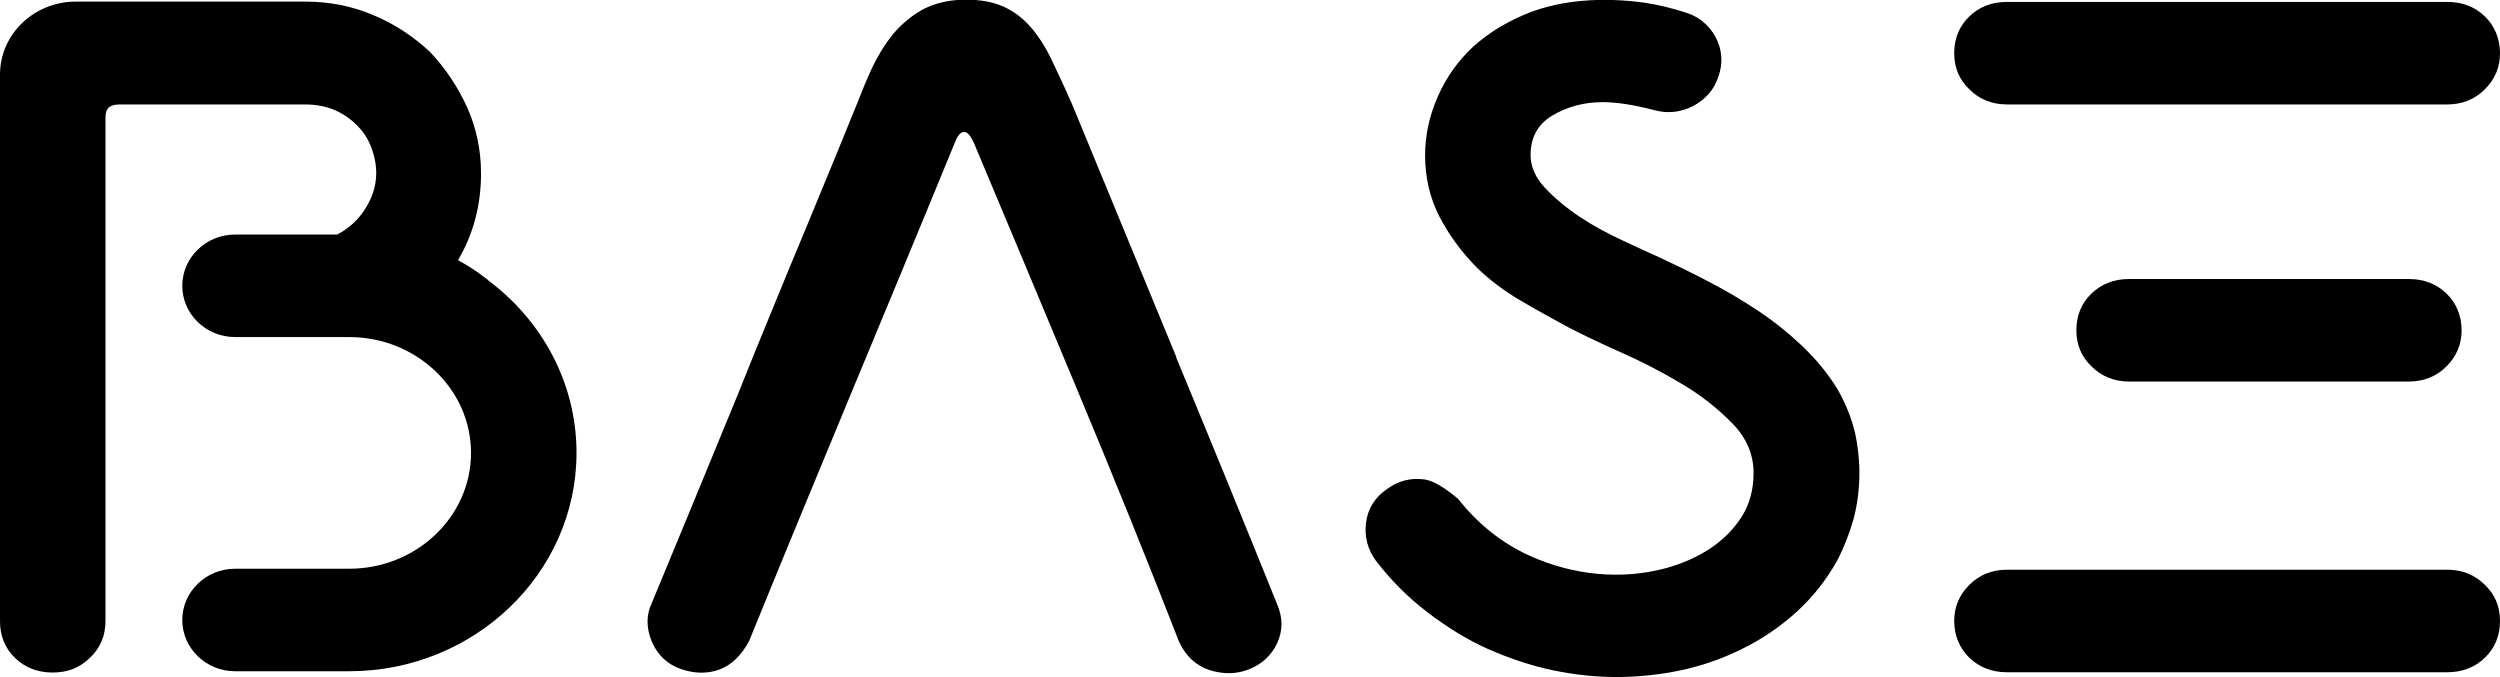
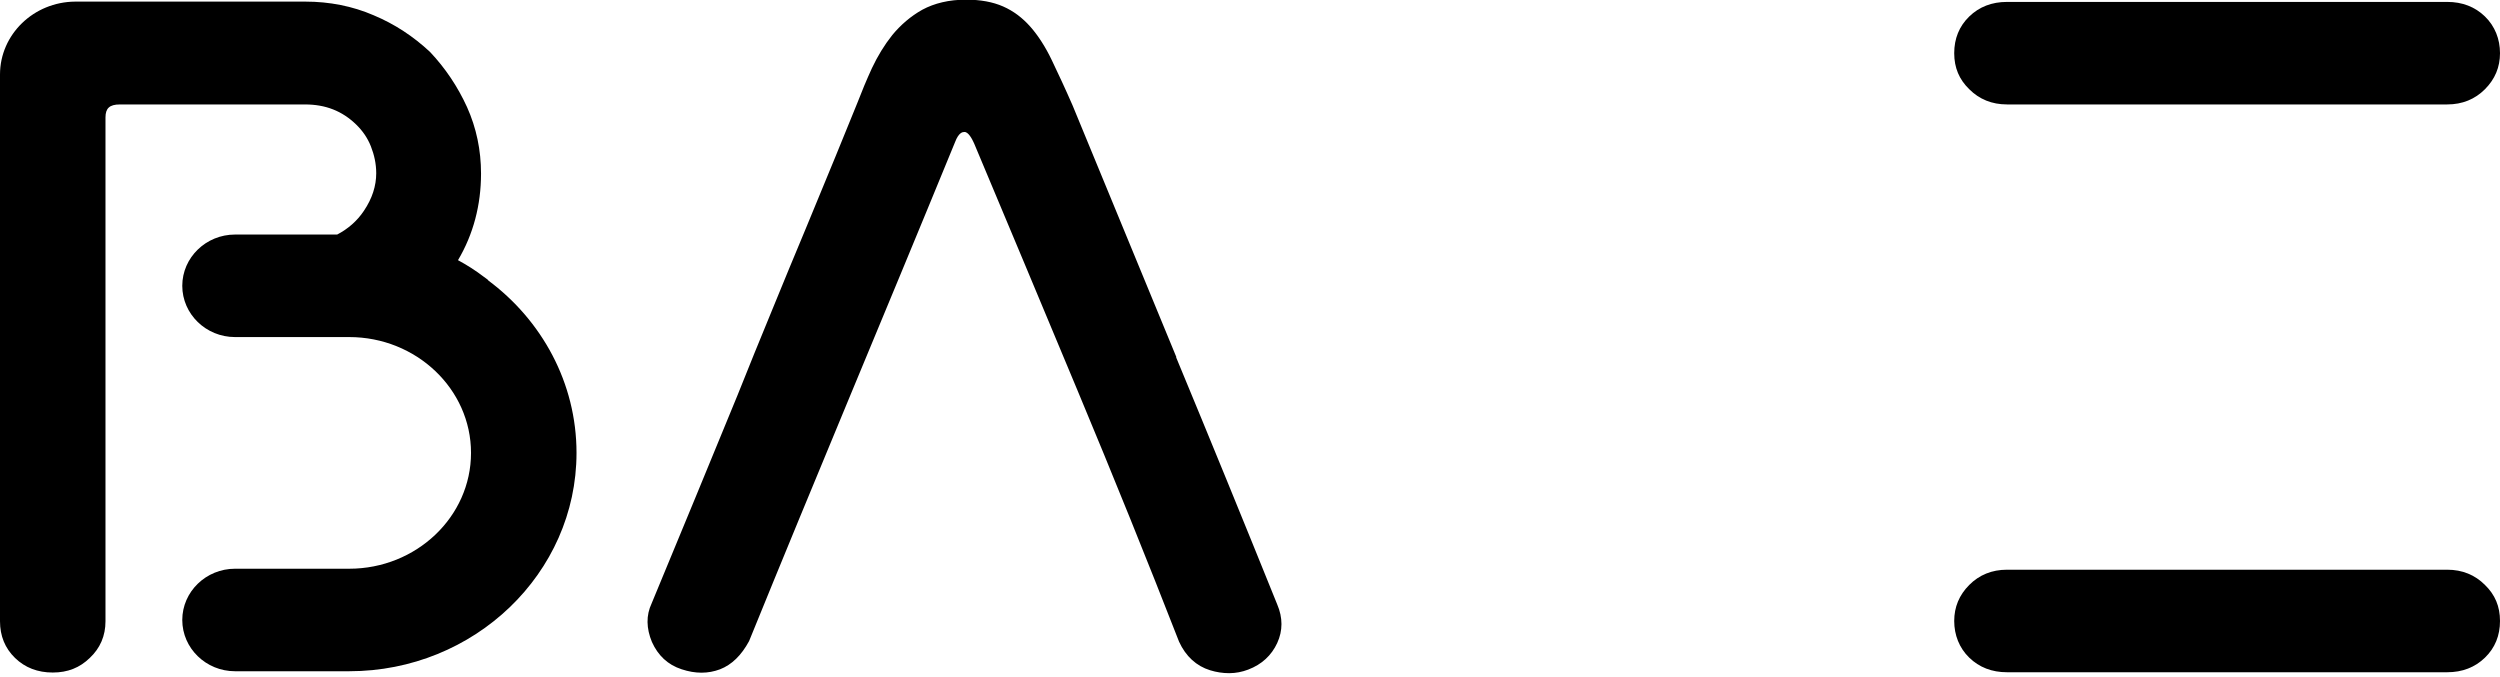
<svg xmlns="http://www.w3.org/2000/svg" width="155" height="42" viewBox="0 0 155 42" fill="none">
  <g clip-path="url(#clip0_706_10)">
    <path d="M124.431 6.475H151.73C152.662 6.475 153.448 6.154 154.069 5.53C154.69 4.907 155 4.162 155 3.297C155 2.432 154.69 1.628 154.069 1.024C153.448 0.421 152.662 0.119 151.73 0.119H124.431C123.499 0.119 122.713 0.421 122.092 1.024C121.471 1.628 121.161 2.392 121.161 3.297C121.161 4.202 121.471 4.927 122.092 5.53C122.713 6.154 123.499 6.475 124.431 6.475Z" fill="black" />
-     <path d="M132.005 23.655H149.35C150.281 23.655 151.067 23.333 151.688 22.71C152.309 22.086 152.62 21.342 152.62 20.477C152.62 19.612 152.309 18.807 151.688 18.204C151.067 17.601 150.281 17.299 149.35 17.299H132.005C131.074 17.299 130.288 17.601 129.667 18.204C129.046 18.807 128.735 19.572 128.735 20.477C128.735 21.382 129.046 22.106 129.667 22.71C130.288 23.333 131.074 23.655 132.005 23.655Z" fill="black" />
    <path d="M151.73 35.322H124.431C123.499 35.322 122.713 35.644 122.092 36.268C121.471 36.891 121.161 37.636 121.161 38.5C121.161 39.365 121.471 40.17 122.092 40.773C122.713 41.377 123.499 41.679 124.431 41.679H151.73C152.662 41.679 153.448 41.377 154.069 40.773C154.69 40.17 155 39.406 155 38.5C155 37.595 154.69 36.871 154.069 36.268C153.448 35.644 152.662 35.322 151.73 35.322Z" fill="black" />
    <path d="M72.936 22.145L66.5 6.536C66.044 5.49 65.61 4.565 65.216 3.74C64.823 2.915 64.368 2.211 63.892 1.668C63.395 1.105 62.836 0.683 62.195 0.401C61.553 0.119 60.787 -0.021 59.897 -0.021C58.842 -0.021 57.931 0.2 57.186 0.602C56.462 1.004 55.841 1.547 55.323 2.171C54.827 2.795 54.413 3.479 54.061 4.223C53.73 4.947 53.419 5.691 53.15 6.395C52.798 7.26 52.343 8.366 51.805 9.694L49.963 14.16C49.28 15.789 48.576 17.499 47.852 19.269C47.127 21.039 46.403 22.789 45.72 24.519C44.064 28.562 42.284 32.867 40.401 37.412C40.049 38.157 40.07 38.961 40.421 39.806C40.794 40.631 41.394 41.214 42.264 41.496C43.112 41.777 43.898 41.777 44.644 41.496C45.368 41.214 45.968 40.631 46.444 39.746C48.514 34.657 50.604 29.608 52.674 24.619C54.744 19.631 56.938 14.361 59.214 8.809C59.442 8.206 59.69 8.185 59.773 8.185C60.022 8.145 60.27 8.608 60.394 8.889C62.443 13.757 64.575 18.866 66.81 24.217C69.045 29.568 71.156 34.797 73.102 39.786C73.516 40.691 74.178 41.295 75.027 41.556C75.42 41.677 75.813 41.737 76.207 41.737C76.621 41.737 77.014 41.657 77.386 41.516C78.235 41.194 78.835 40.631 79.187 39.867C79.539 39.102 79.539 38.297 79.187 37.473C77.117 32.343 75.027 27.234 72.916 22.145H72.936Z" fill="black" />
-     <path d="M114.993 26.77C114.786 25.905 114.434 25.02 113.917 24.115C113.337 23.169 112.592 22.264 111.723 21.439C110.874 20.635 109.943 19.891 108.97 19.247C107.997 18.603 106.983 18 105.928 17.457C104.893 16.914 103.858 16.411 102.906 15.968C102.326 15.707 101.56 15.365 100.629 14.922C99.718 14.5 98.808 14.017 97.959 13.454C97.111 12.891 96.386 12.287 95.765 11.623C95.186 10.98 94.896 10.336 94.896 9.612C94.896 8.526 95.331 7.721 96.221 7.178C97.152 6.615 98.207 6.333 99.367 6.333C100.215 6.333 101.271 6.494 102.513 6.816C103.361 7.057 104.189 6.977 104.975 6.574C105.762 6.152 106.3 5.529 106.548 4.724C106.838 3.899 106.776 3.074 106.362 2.29C105.928 1.506 105.265 0.983 104.396 0.741C103.568 0.48 102.74 0.279 101.892 0.158C99.367 -0.184 96.883 -0.003 94.875 0.761C93.53 1.284 92.35 1.988 91.357 2.873C90.405 3.758 89.66 4.804 89.142 5.991C88.625 7.158 88.356 8.385 88.356 9.632C88.356 10.98 88.645 12.247 89.225 13.393C89.805 14.52 90.591 15.606 91.564 16.592C92.35 17.356 93.261 18.04 94.254 18.623C95.248 19.207 96.262 19.77 97.235 20.293C98.083 20.735 99.18 21.258 100.484 21.842C101.767 22.405 103.051 23.069 104.292 23.813C105.514 24.537 106.569 25.382 107.459 26.307C108.308 27.192 108.722 28.218 108.722 29.325C108.722 30.35 108.473 31.256 107.997 32.02C107.5 32.804 106.838 33.468 106.052 33.991C105.245 34.534 104.313 34.937 103.32 35.218C100.505 35.983 97.504 35.661 94.834 34.454C93.116 33.669 91.647 32.503 90.405 30.934C90.281 30.833 89.163 29.848 88.335 29.727C87.466 29.606 86.679 29.807 85.955 30.35C85.231 30.853 84.796 31.557 84.692 32.422C84.589 33.287 84.796 34.072 85.313 34.776C86.245 35.983 87.321 37.069 88.521 37.974C89.701 38.879 90.943 39.644 92.185 40.207C93.551 40.81 94.917 41.273 96.262 41.554C97.607 41.836 98.953 41.977 100.236 41.977C101.519 41.977 102.906 41.836 104.23 41.554C105.555 41.273 106.859 40.81 108.059 40.207C109.28 39.603 110.398 38.839 111.392 37.934C112.385 37.029 113.234 35.962 113.917 34.735C114.351 33.891 114.682 33.026 114.931 32.141C115.158 31.256 115.283 30.31 115.283 29.304C115.283 28.46 115.179 27.595 114.993 26.73V26.77Z" fill="black" />
    <path d="M30.28 17.378C30.28 17.378 30.093 17.217 29.99 17.157C29.493 16.775 28.955 16.433 28.396 16.131C29.348 14.522 29.824 12.712 29.824 10.761C29.824 9.312 29.535 7.924 28.955 6.637C28.376 5.37 27.61 4.223 26.658 3.217C25.623 2.252 24.464 1.488 23.16 0.944C21.856 0.381 20.428 0.1 18.938 0.1H4.657C2.09 0.12 0 2.131 0 4.625V6.657C0 6.657 0 6.677 0 6.697V38.519C0 39.424 0.31 40.189 0.931 40.792C1.552 41.396 2.339 41.697 3.27 41.697C4.202 41.697 4.947 41.396 5.567 40.792C6.209 40.189 6.54 39.424 6.54 38.519V7.281C6.54 6.717 6.789 6.476 7.43 6.476H18.917C20.18 6.476 21.214 6.878 22.084 7.723C22.477 8.105 22.787 8.548 22.994 9.071C23.201 9.594 23.326 10.157 23.326 10.74C23.326 11.525 23.077 12.309 22.56 13.074C22.146 13.697 21.566 14.2 20.904 14.542H14.571C12.77 14.542 11.301 15.97 11.301 17.72C11.301 19.47 12.77 20.898 14.571 20.898H21.649C25.809 20.898 29.203 24.117 29.203 28.079C29.203 32.042 25.809 35.261 21.649 35.261H14.571C12.77 35.261 11.301 36.689 11.301 38.439C11.301 40.189 12.77 41.617 14.571 41.617H21.649C29.41 41.617 35.744 35.542 35.744 28.079C35.744 23.735 33.591 19.852 30.259 17.378H30.28Z" fill="black" />
  </g>
  <defs>
    <clipPath id="clip0_706_10">
      <rect width="155" height="42" fill="white" />
    </clipPath>
  </defs>
</svg>